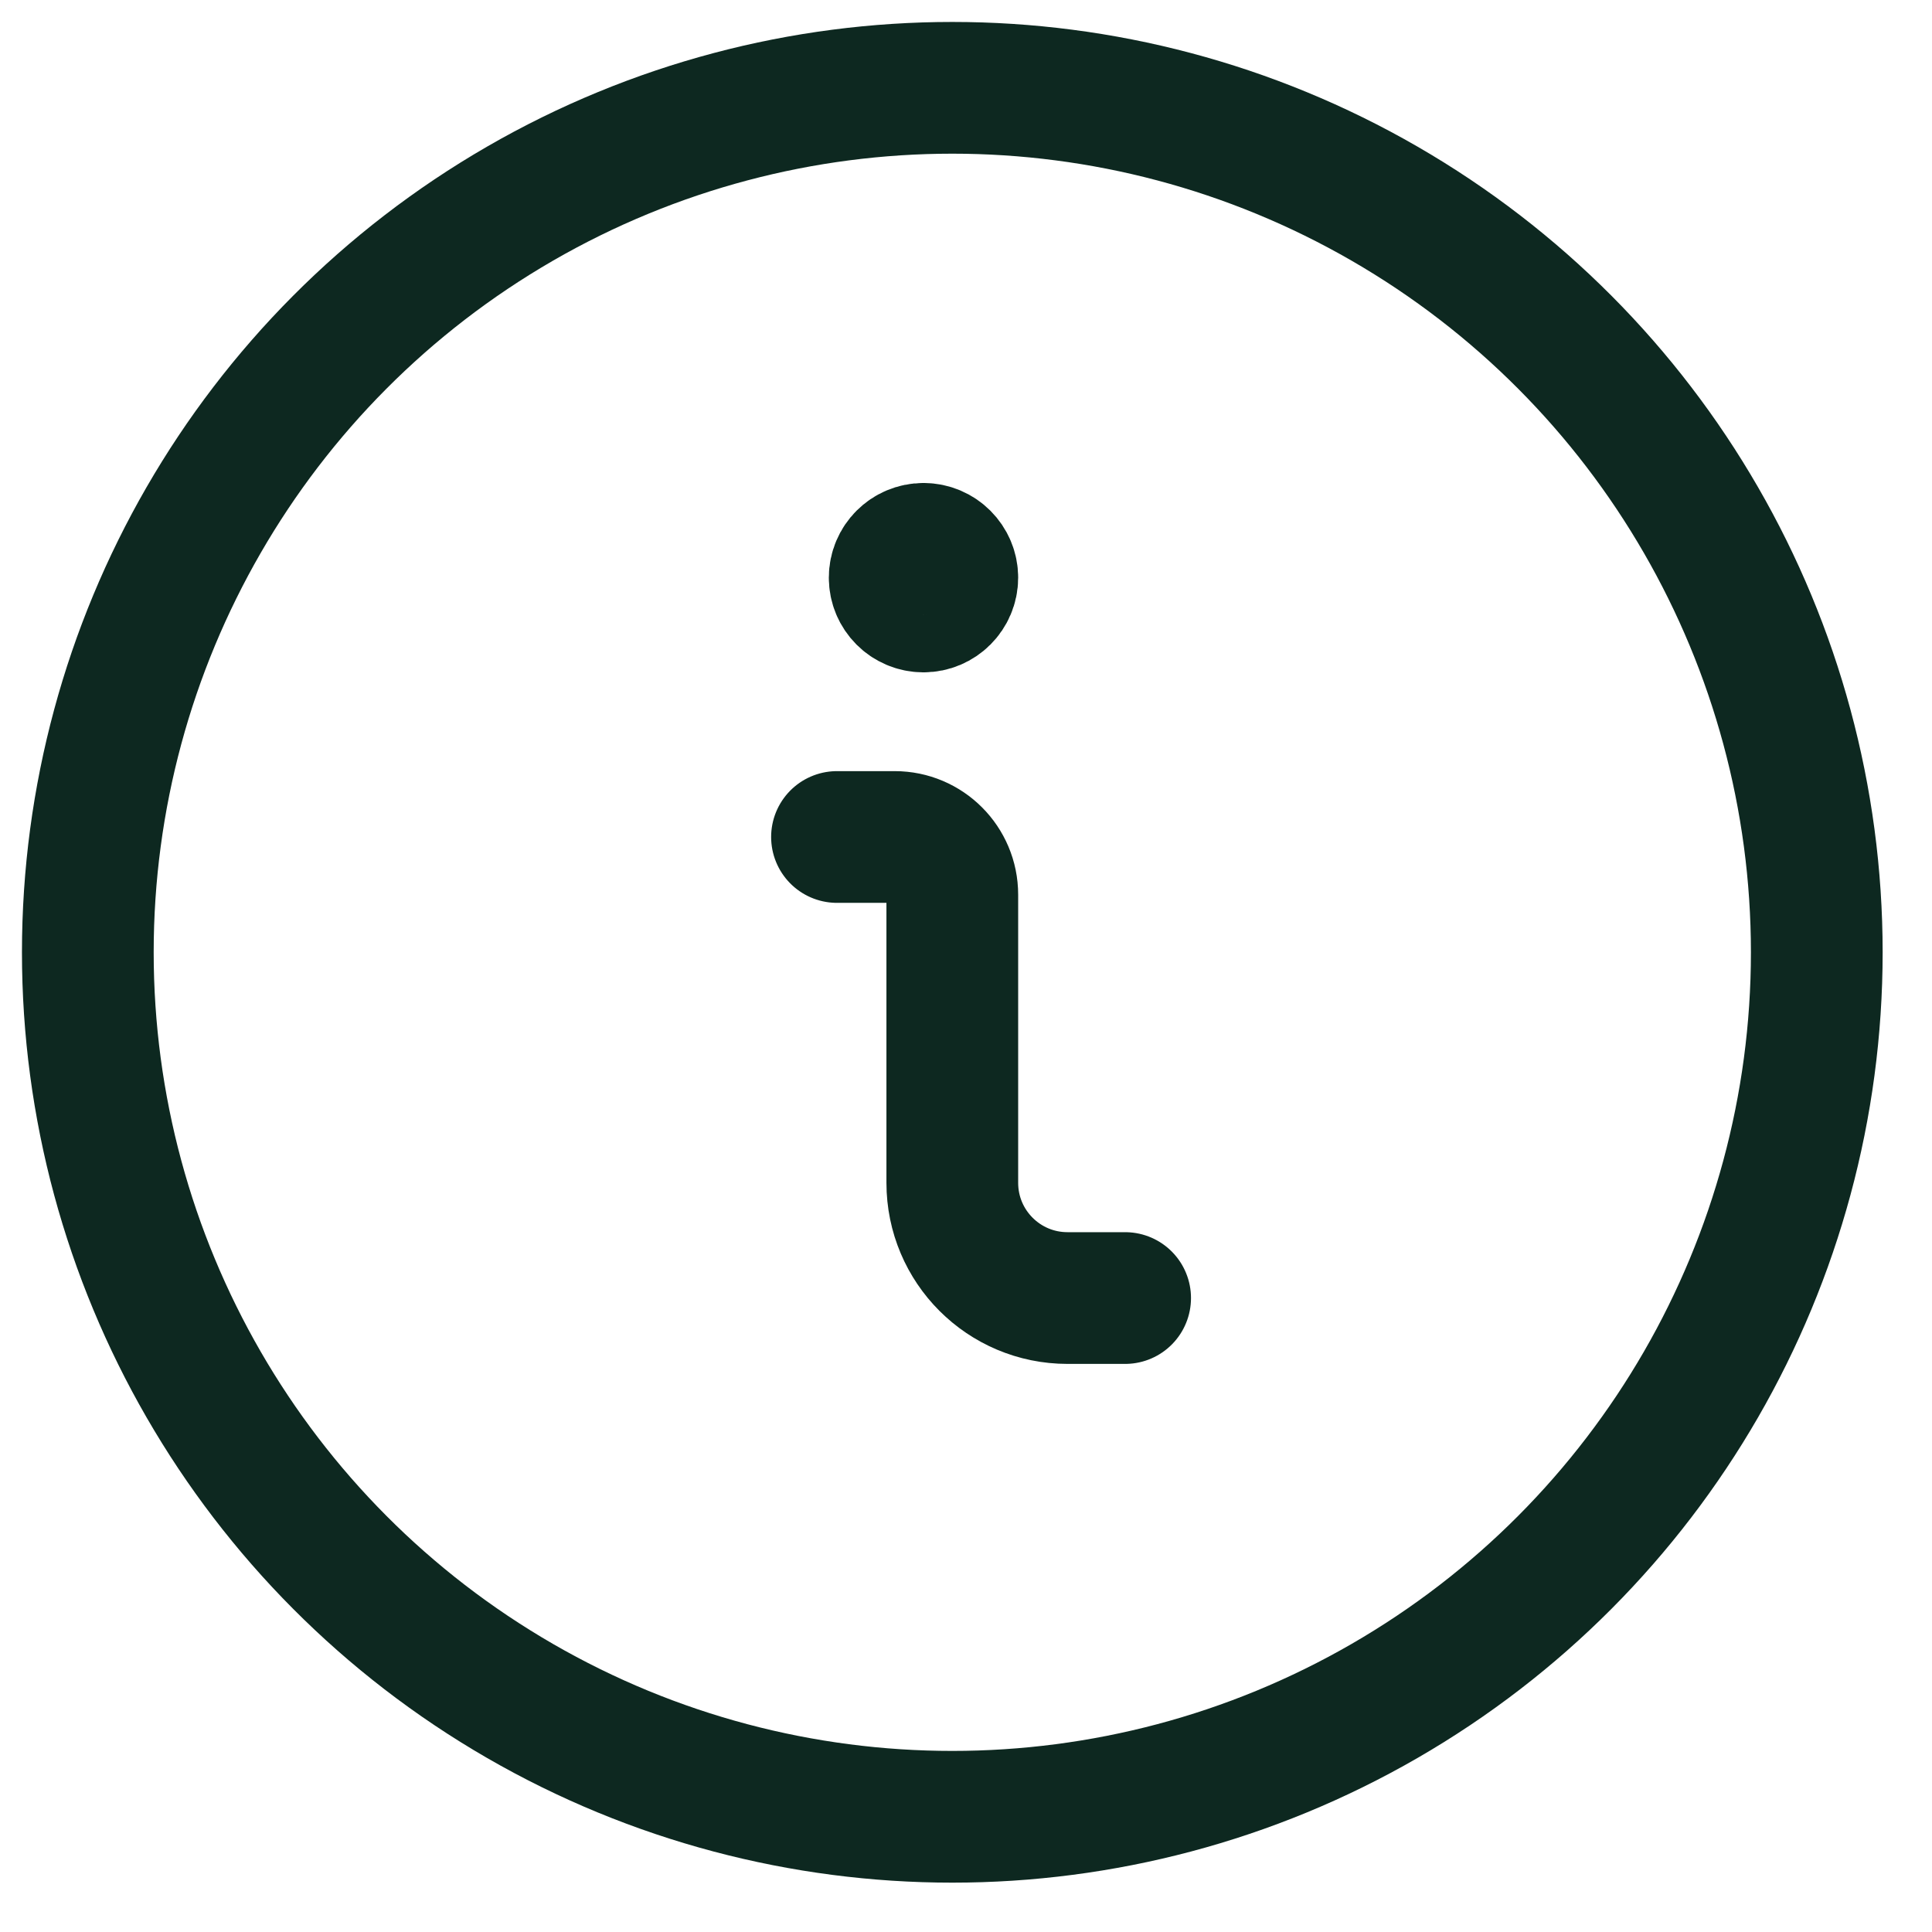
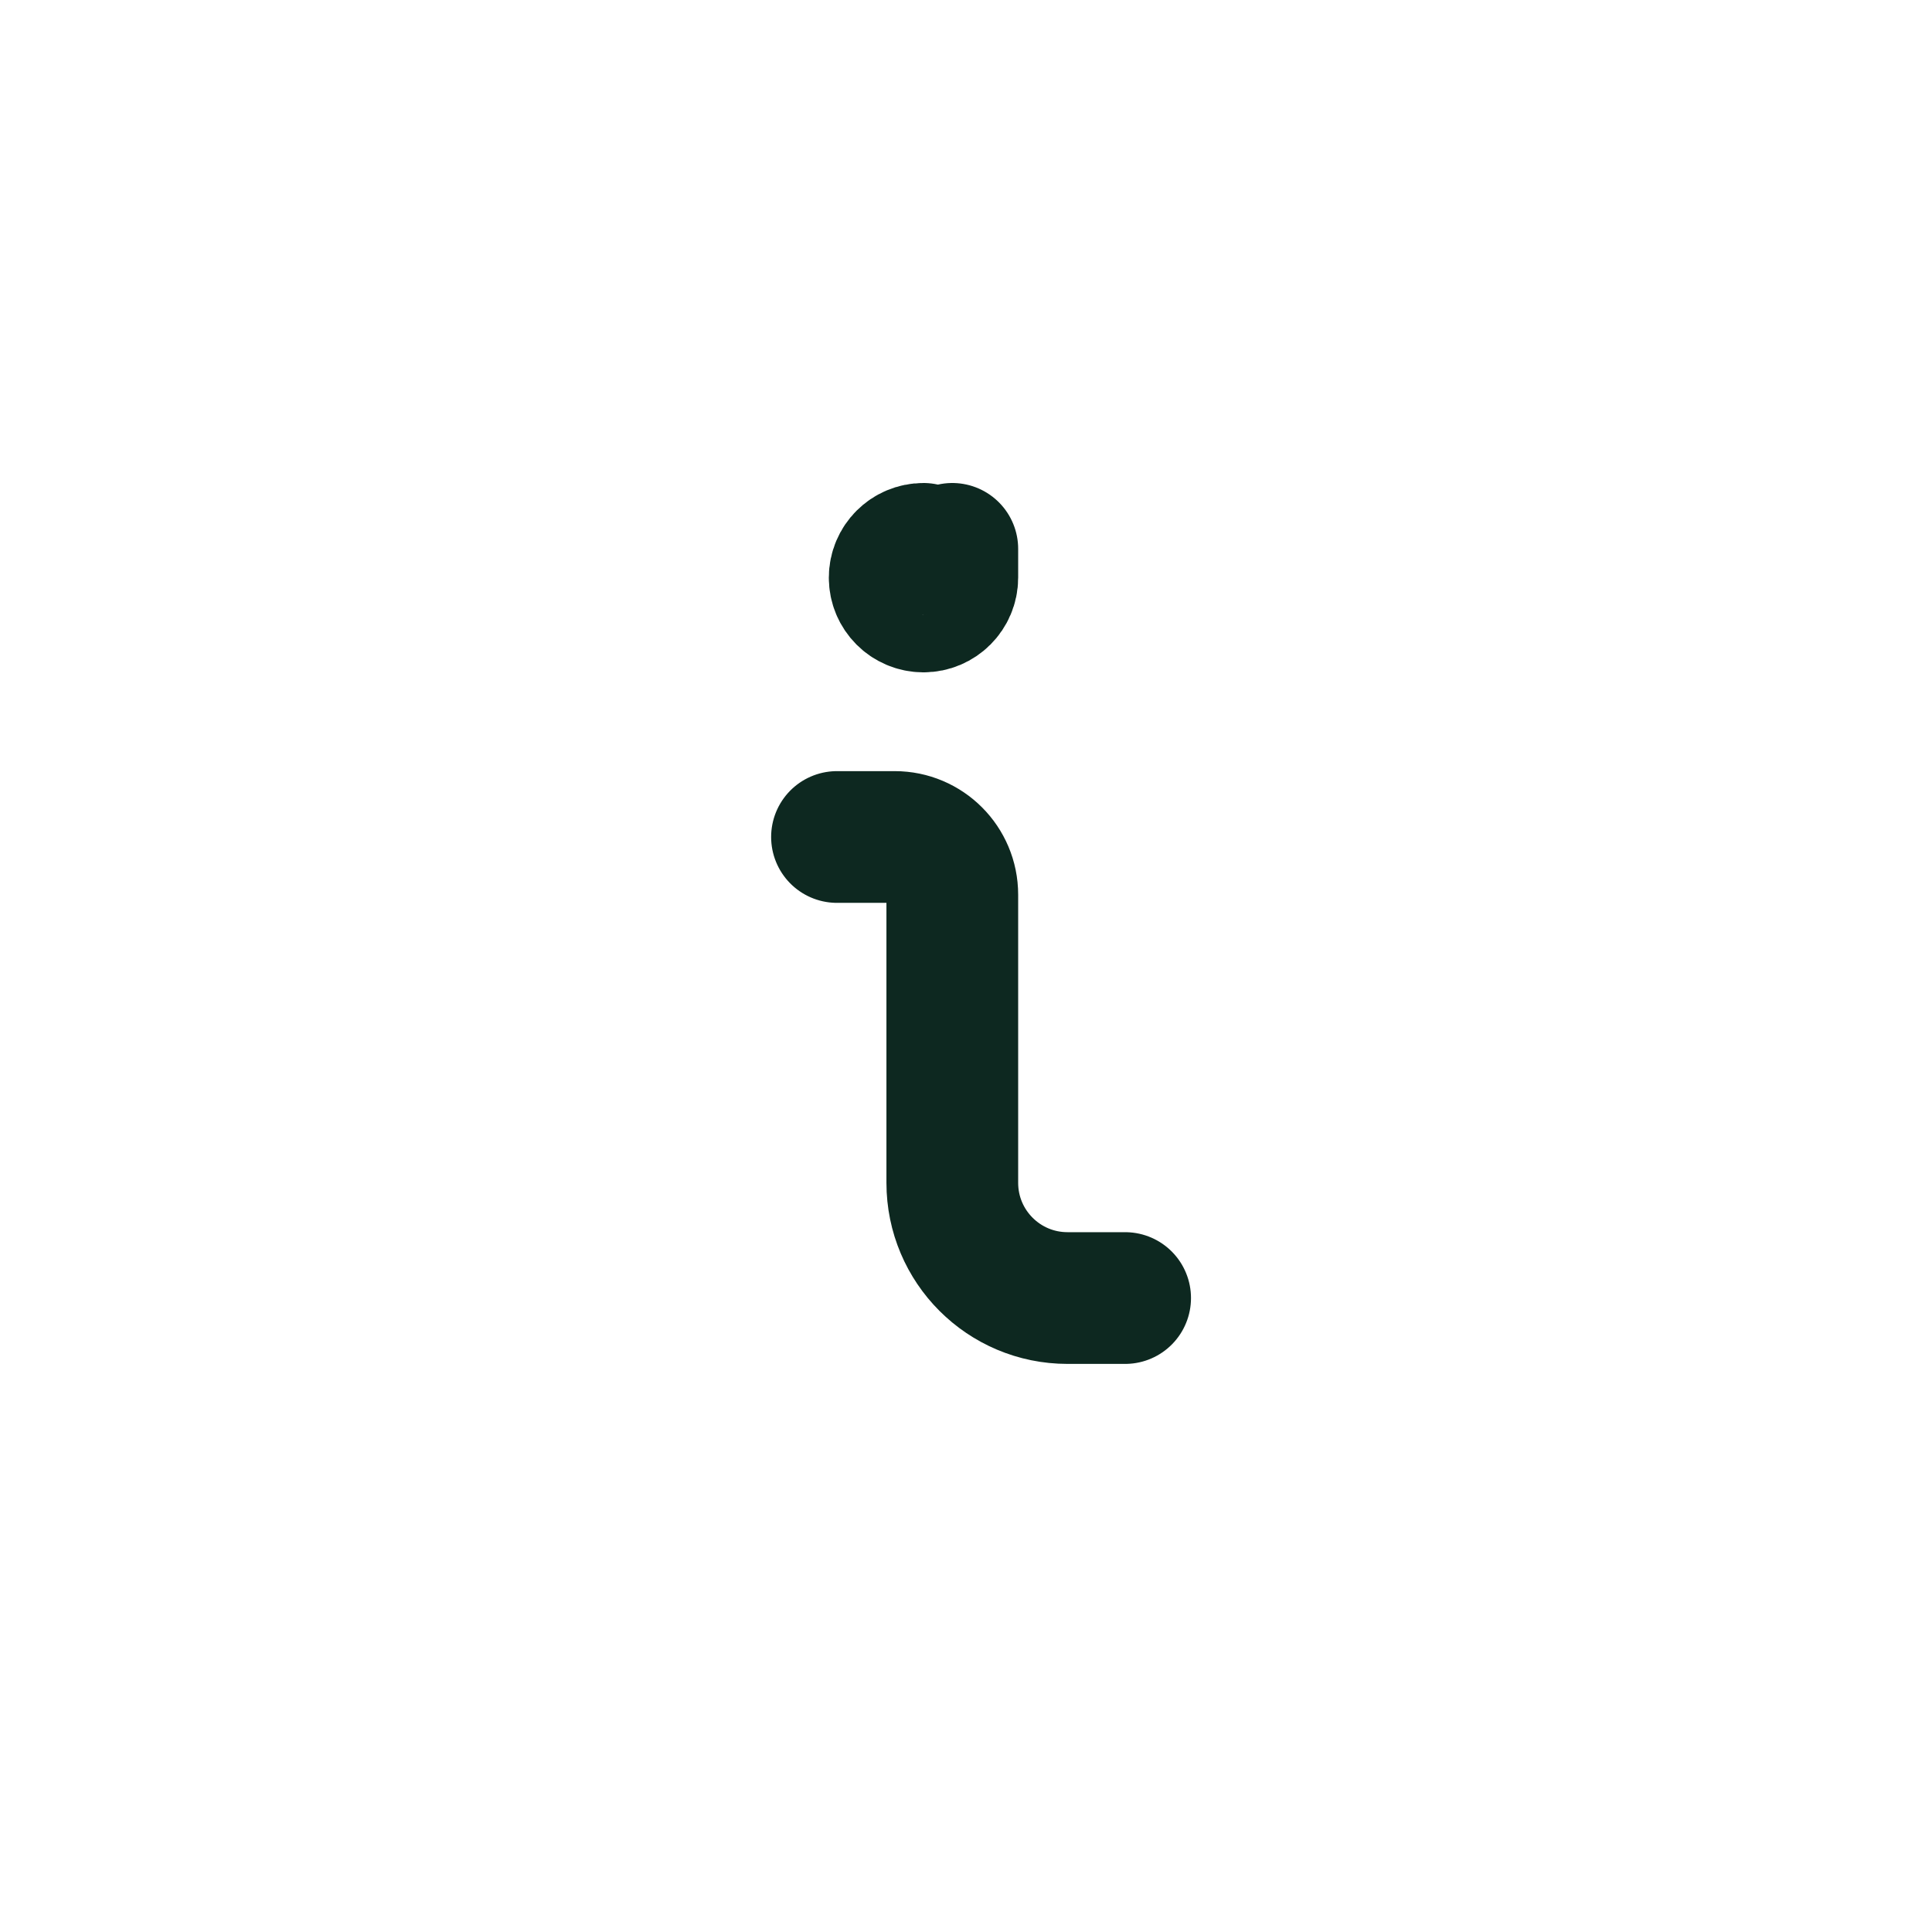
<svg xmlns="http://www.w3.org/2000/svg" width="22" height="22" viewBox="0 0 22 22" fill="none">
  <path d="M12.812 14.781H12.156C11.431 14.781 10.844 14.194 10.844 13.469V10.188C10.844 9.825 10.55 9.531 10.188 9.531H9.531" stroke="#0D2820" stroke-width="1.5" stroke-linecap="round" stroke-linejoin="round" />
-   <path d="M10.516 6.25C10.334 6.25 10.188 6.397 10.188 6.578C10.188 6.759 10.334 6.906 10.516 6.906C10.697 6.906 10.844 6.759 10.844 6.578C10.844 6.397 10.697 6.25 10.516 6.25V6.25" stroke="#0D2820" stroke-width="1.5" stroke-linecap="round" stroke-linejoin="round" />
-   <circle cx="10.844" cy="10.844" r="9.844" stroke="#0D2820" stroke-width="1.5" stroke-linecap="round" stroke-linejoin="round" />
+   <path d="M10.516 6.25C10.334 6.25 10.188 6.397 10.188 6.578C10.188 6.759 10.334 6.906 10.516 6.906C10.697 6.906 10.844 6.759 10.844 6.578V6.25" stroke="#0D2820" stroke-width="1.5" stroke-linecap="round" stroke-linejoin="round" />
</svg>